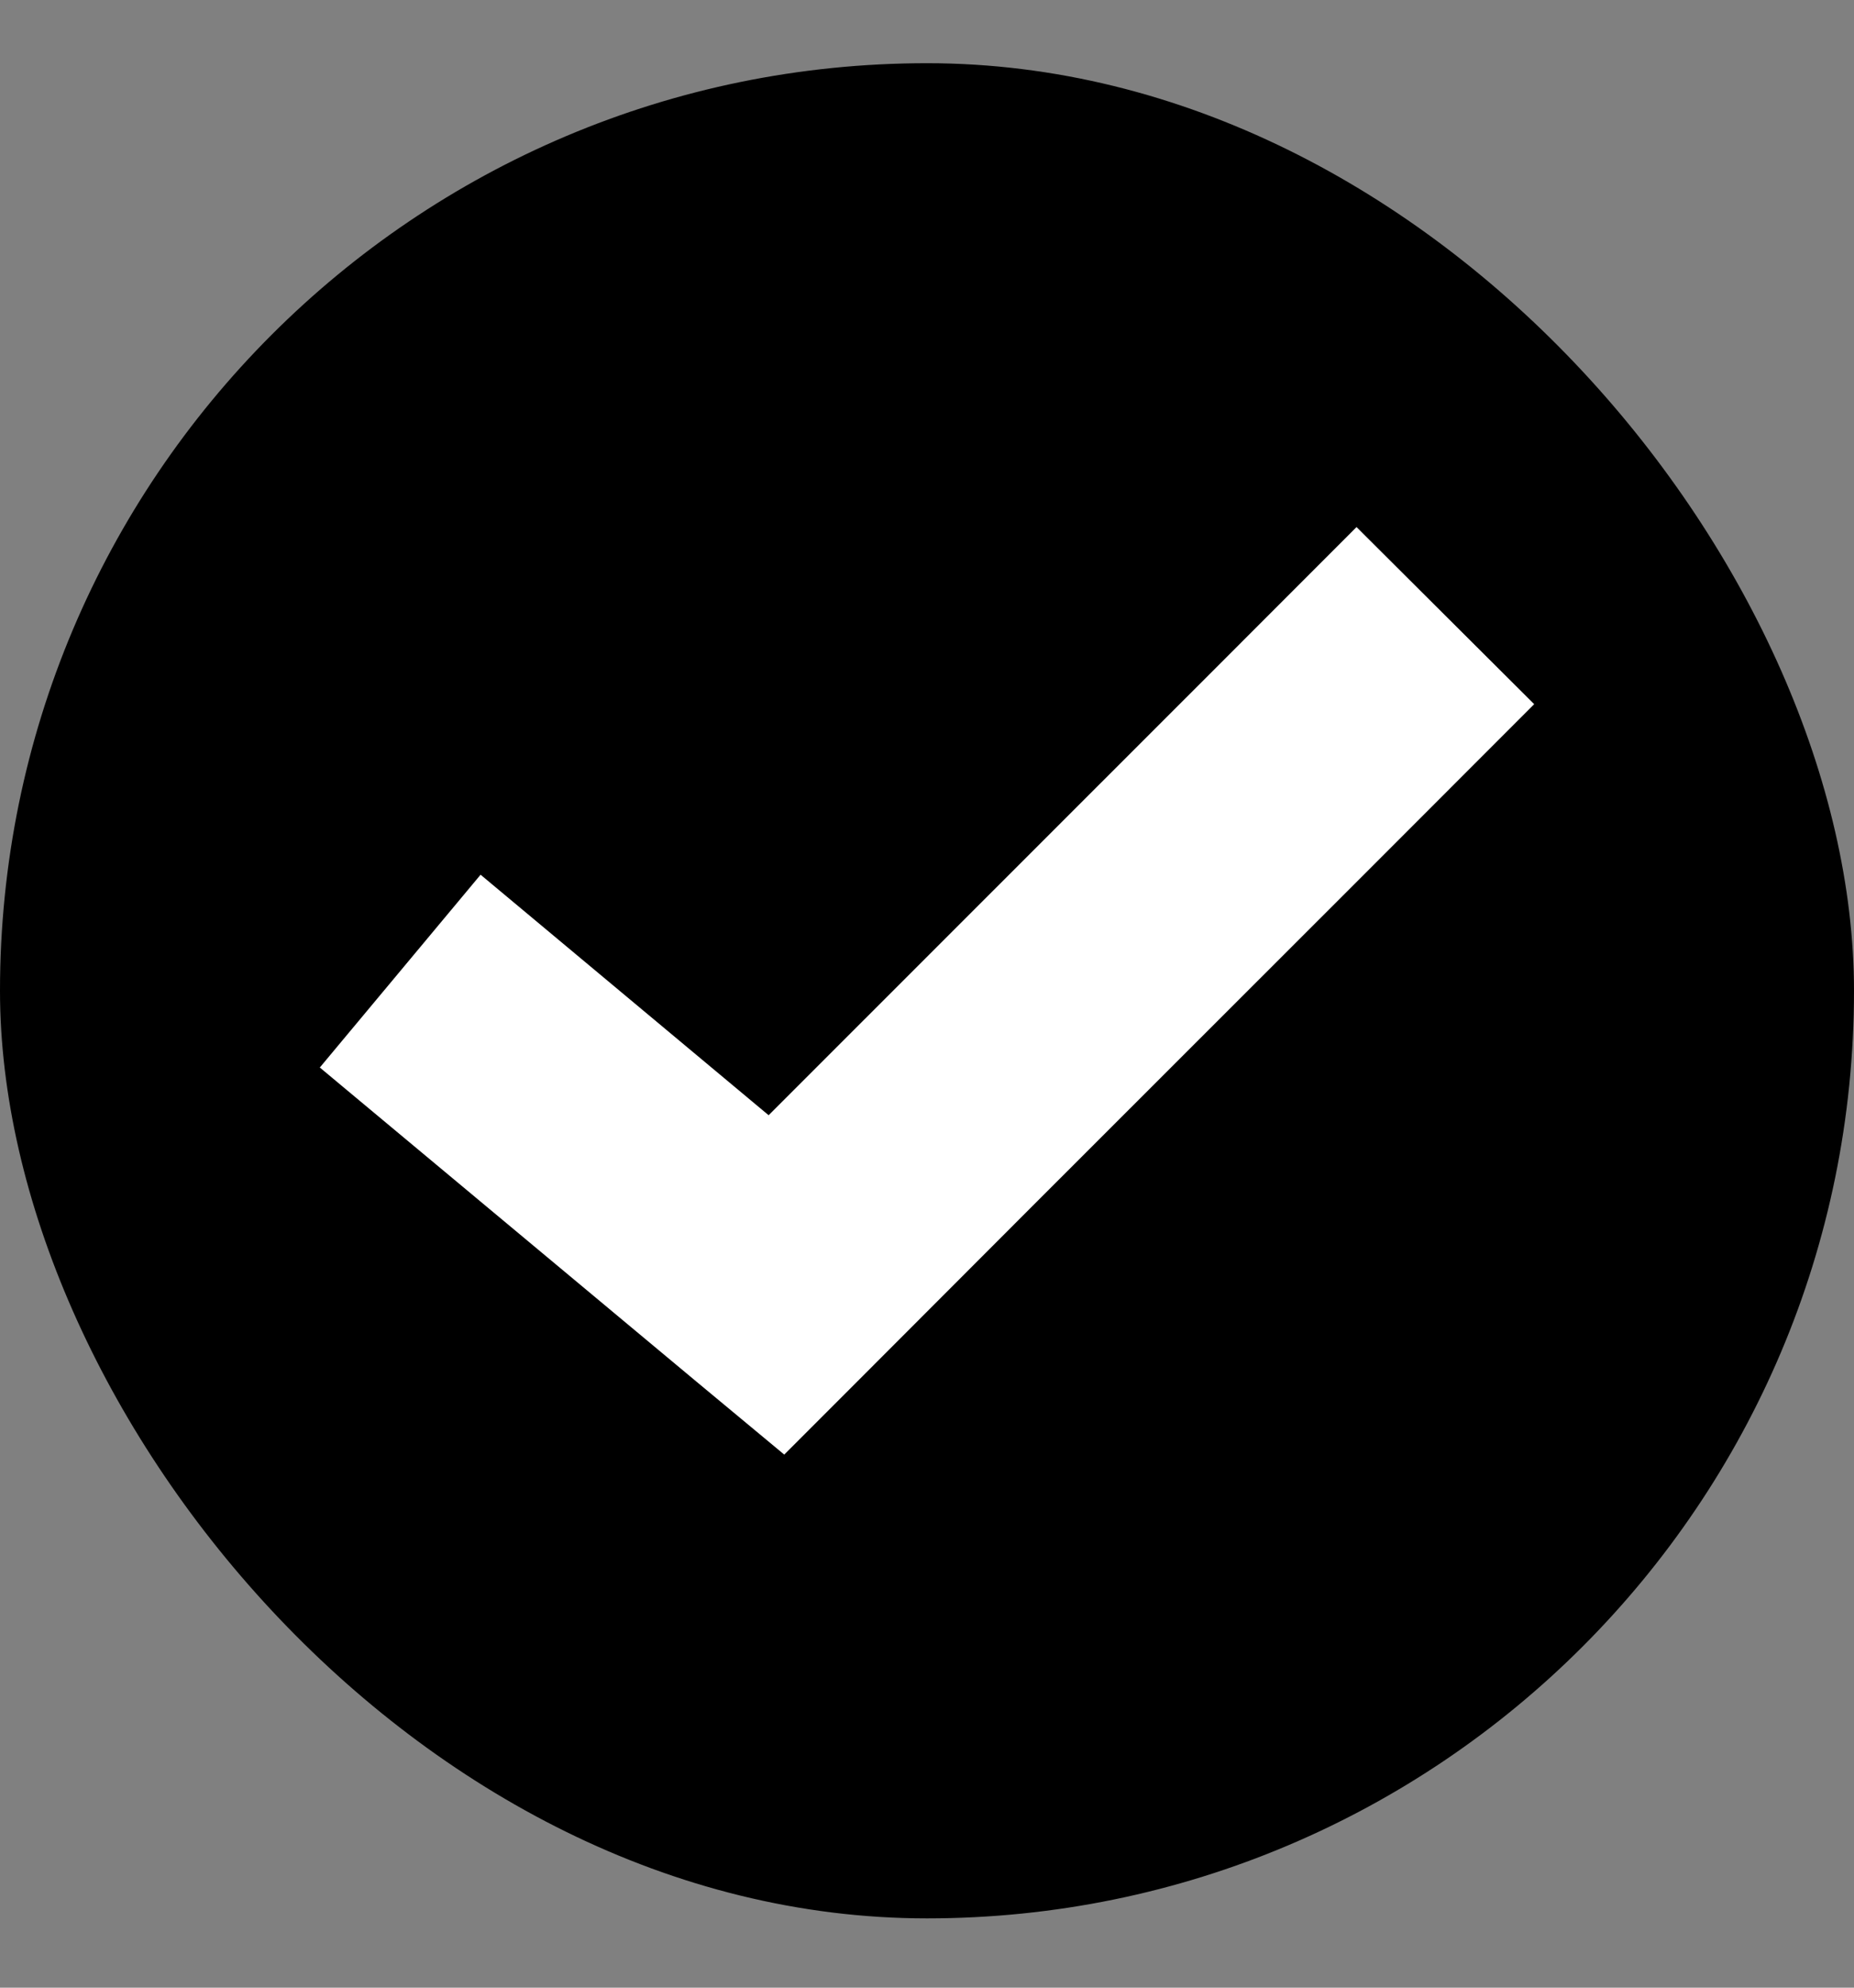
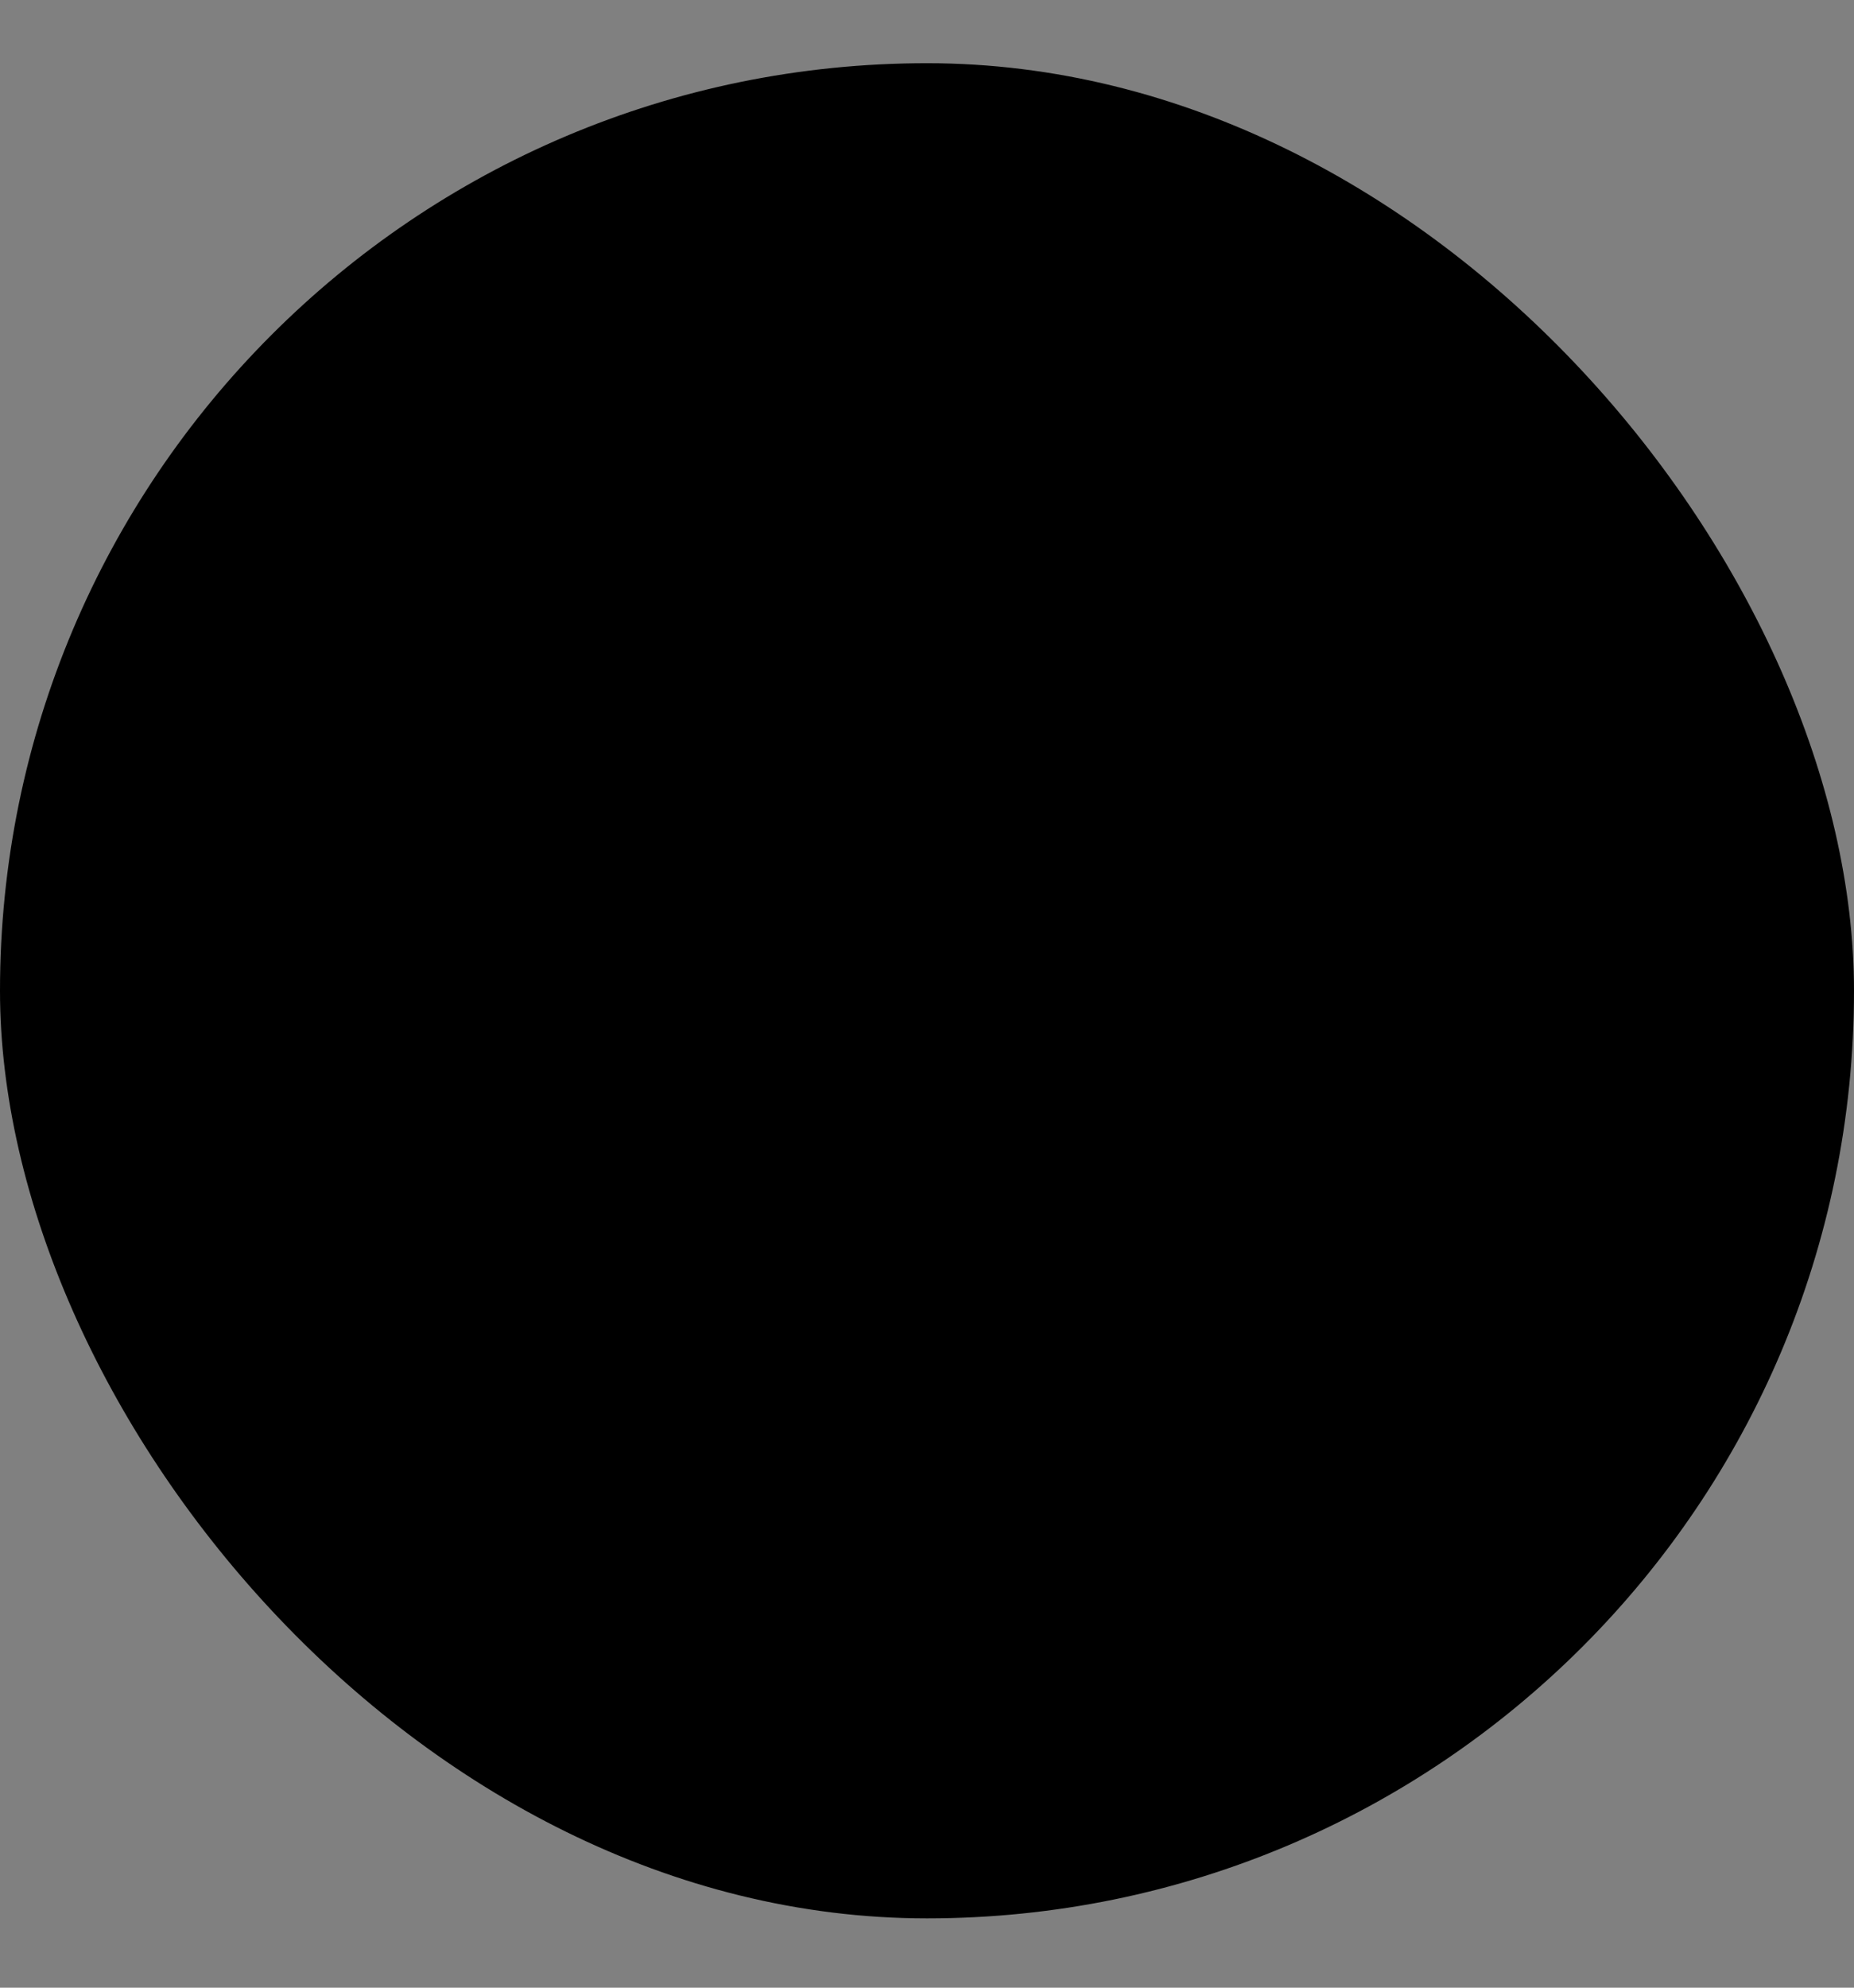
<svg xmlns="http://www.w3.org/2000/svg" width="14" height="15" viewBox="0 0 14 15" fill="none">
  <rect x="0" y="0" width="14" height="15" fill="#808080" stroke="none" />
  <rect y="0.477" width="14" height="14" rx="7" fill="black" />
-   <path d="M10.244 3.977C8.765 5.458 7.285 6.934 5.804 8.416L3.629 6.601L2.415 8.056L5.256 10.424L5.922 10.977L6.534 10.365C8.216 8.679 9.9 7.002 11.585 5.314L10.243 3.977H10.244Z" fill="white" />
</svg>